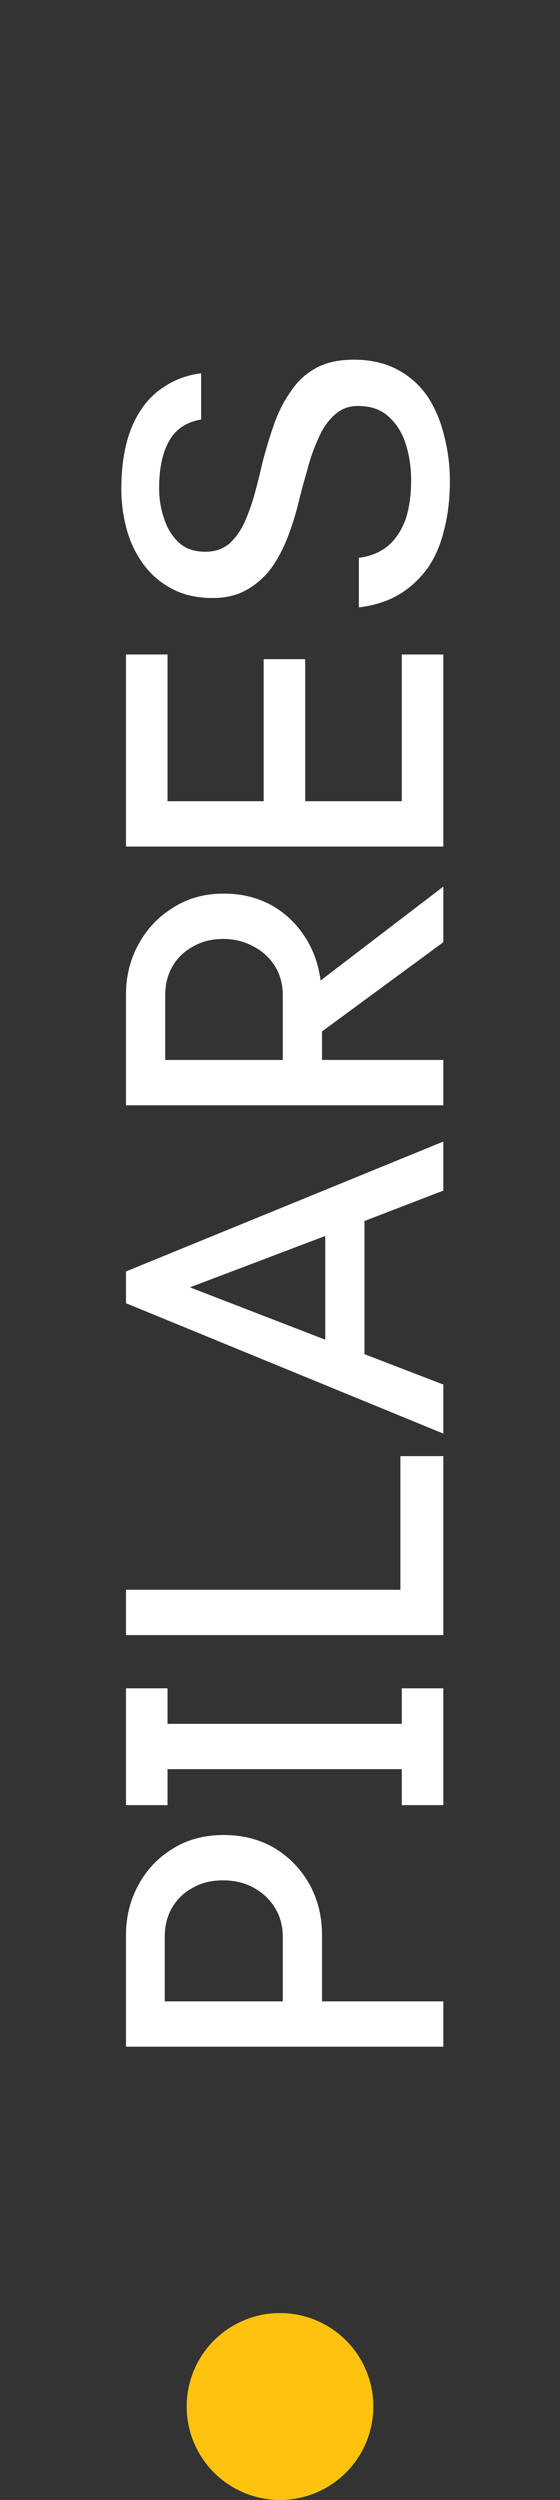
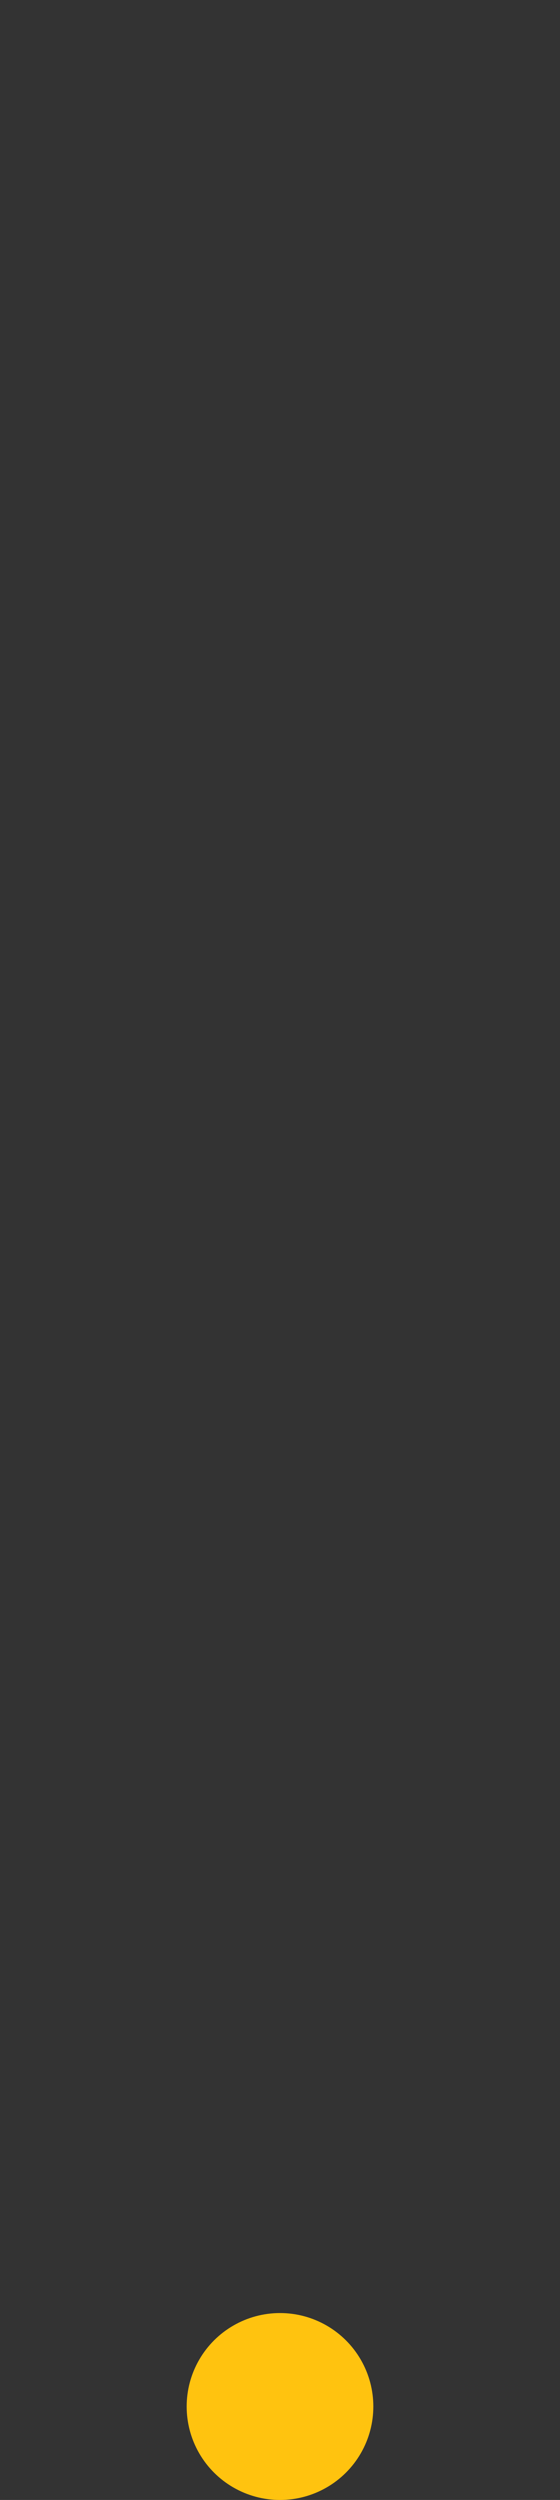
<svg xmlns="http://www.w3.org/2000/svg" width="24" height="107" viewBox="0 0 24 107" fill="none">
  <rect x="0" y="0" width="24" height="107" fill="#333333" stroke="none" />
  <circle cx="12" cy="103" r="4" transform="rotate(-90 12 103)" fill="#FFC30F" />
-   <path d="M19 87.6H5.4V82.82C5.4 82.047 5.573 81.34 5.92 80.7C6.267 80.047 6.753 79.527 7.38 79.14C8.007 78.74 8.74 78.54 9.58 78.54C10.42 78.54 11.16 78.733 11.8 79.12C12.427 79.507 12.92 80.027 13.28 80.68C13.627 81.32 13.8 82.033 13.8 82.82V85.66H19V87.6ZM12.12 85.66V82.9C12.12 82.447 12.013 82.04 11.8 81.68C11.573 81.307 11.267 81.013 10.88 80.8C10.493 80.587 10.053 80.48 9.56 80.48C9.053 80.48 8.62 80.587 8.26 80.8C7.887 81 7.593 81.28 7.38 81.64C7.167 82 7.06 82.42 7.06 82.9V85.66H12.12ZM19 77.261H17.22V75.721H7.18V77.261H5.4V72.261H7.18V73.781H17.22V72.261H19V77.261ZM19 69.983H5.4V68.043H17.16V62.323H19V69.983ZM19 61.359L5.4 55.779V54.419L19 48.859V50.959L15.62 52.26V57.959L19 59.26L19 61.359ZM13.94 57.34V52.9L8.14 55.099L13.94 57.34ZM19 47.307H5.4V42.567C5.4 41.78 5.58 41.06 5.94 40.407C6.3 39.754 6.793 39.234 7.42 38.847C8.047 38.447 8.767 38.247 9.58 38.247C10.353 38.247 11.04 38.414 11.64 38.747C12.227 39.08 12.7 39.527 13.06 40.087C13.42 40.634 13.647 41.26 13.74 41.967L19 37.947V40.327L13.8 44.147V45.367H19V47.307ZM12.12 45.367V42.607C12.12 42.127 12.007 41.707 11.78 41.347C11.553 40.987 11.247 40.707 10.86 40.507C10.473 40.294 10.04 40.187 9.56 40.187C9.08 40.187 8.653 40.294 8.28 40.507C7.907 40.707 7.613 40.987 7.4 41.347C7.187 41.707 7.08 42.127 7.08 42.607V45.367H12.12ZM19 36.233H5.4V28.013H7.18V34.293H11.3V28.213H13.08V34.293H17.22V28.013H19V36.233ZM19.28 20.595C19.28 21.342 19.2 22.029 19.04 22.655C18.893 23.282 18.66 23.829 18.34 24.295C18.007 24.762 17.6 25.142 17.12 25.435C16.627 25.729 16.047 25.915 15.38 25.995V23.875C15.887 23.809 16.307 23.635 16.64 23.355C16.96 23.075 17.207 22.702 17.38 22.235C17.54 21.755 17.62 21.195 17.62 20.555C17.62 20.022 17.547 19.515 17.4 19.035C17.253 18.555 17.013 18.162 16.68 17.855C16.347 17.535 15.9 17.375 15.34 17.375C14.94 17.375 14.6 17.509 14.32 17.775C14.04 18.029 13.813 18.362 13.64 18.775C13.453 19.175 13.3 19.609 13.18 20.075C13.047 20.529 12.927 20.969 12.82 21.395C12.673 22.022 12.493 22.595 12.28 23.115C12.067 23.635 11.813 24.082 11.52 24.455C11.213 24.815 10.867 25.095 10.48 25.295C10.093 25.495 9.64 25.595 9.12 25.595C8.453 25.595 7.88 25.469 7.4 25.215C6.907 24.962 6.5 24.622 6.18 24.195C5.847 23.755 5.6 23.255 5.44 22.695C5.28 22.122 5.2 21.529 5.2 20.915C5.2 20.235 5.267 19.615 5.4 19.055C5.533 18.495 5.74 18.002 6.02 17.575C6.3 17.135 6.66 16.782 7.1 16.515C7.527 16.235 8.033 16.055 8.62 15.975L8.62 17.955C7.993 18.062 7.54 18.362 7.26 18.855C6.967 19.349 6.82 20.029 6.82 20.895C6.82 21.362 6.893 21.802 7.04 22.215C7.173 22.629 7.387 22.969 7.68 23.235C7.96 23.489 8.333 23.615 8.8 23.615C9.2 23.615 9.54 23.502 9.82 23.275C10.087 23.035 10.307 22.729 10.48 22.355C10.653 21.969 10.8 21.555 10.92 21.115C11.04 20.675 11.147 20.249 11.24 19.835C11.387 19.262 11.553 18.709 11.74 18.175C11.927 17.642 12.167 17.169 12.46 16.755C12.74 16.329 13.1 15.995 13.54 15.755C13.967 15.515 14.507 15.395 15.16 15.395C15.893 15.395 16.527 15.542 17.06 15.835C17.58 16.115 18.007 16.502 18.34 16.995C18.66 17.489 18.893 18.049 19.04 18.675C19.2 19.289 19.28 19.929 19.28 20.595Z" fill="white" />
</svg>